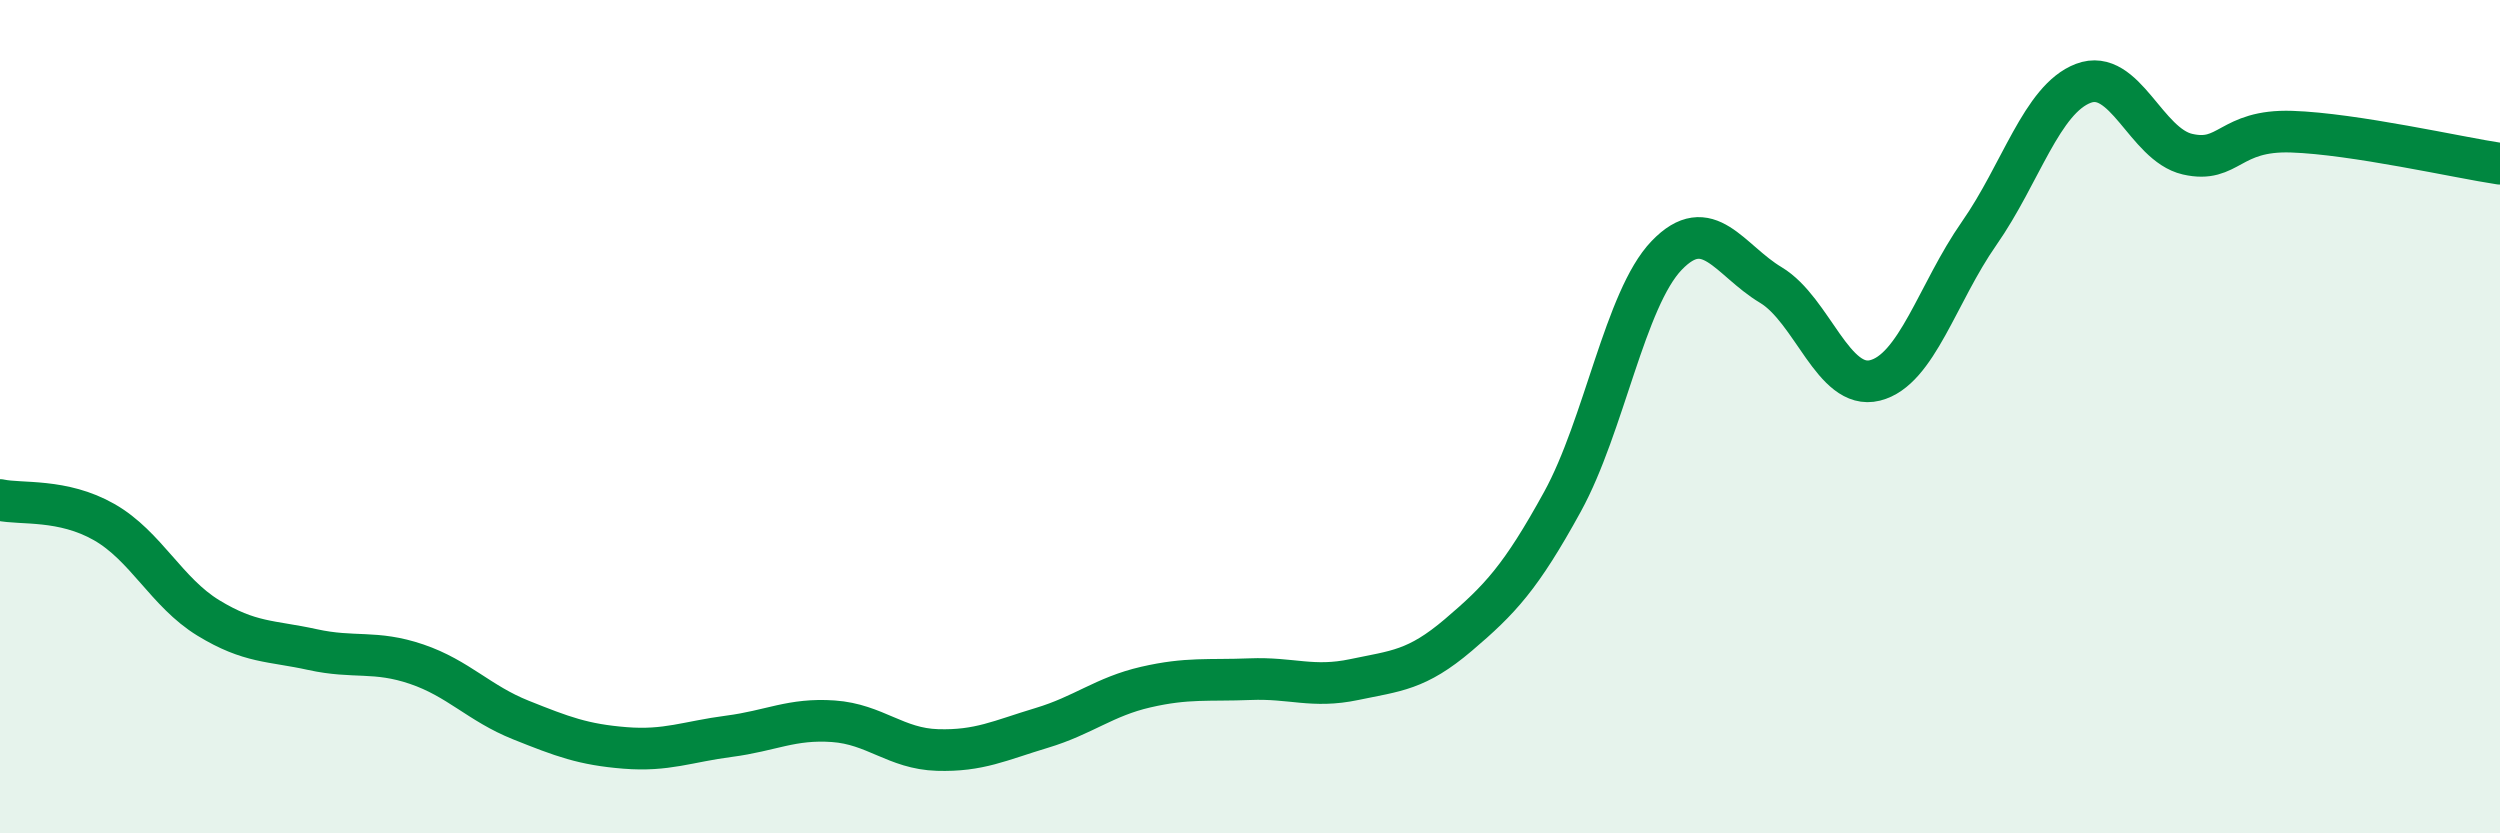
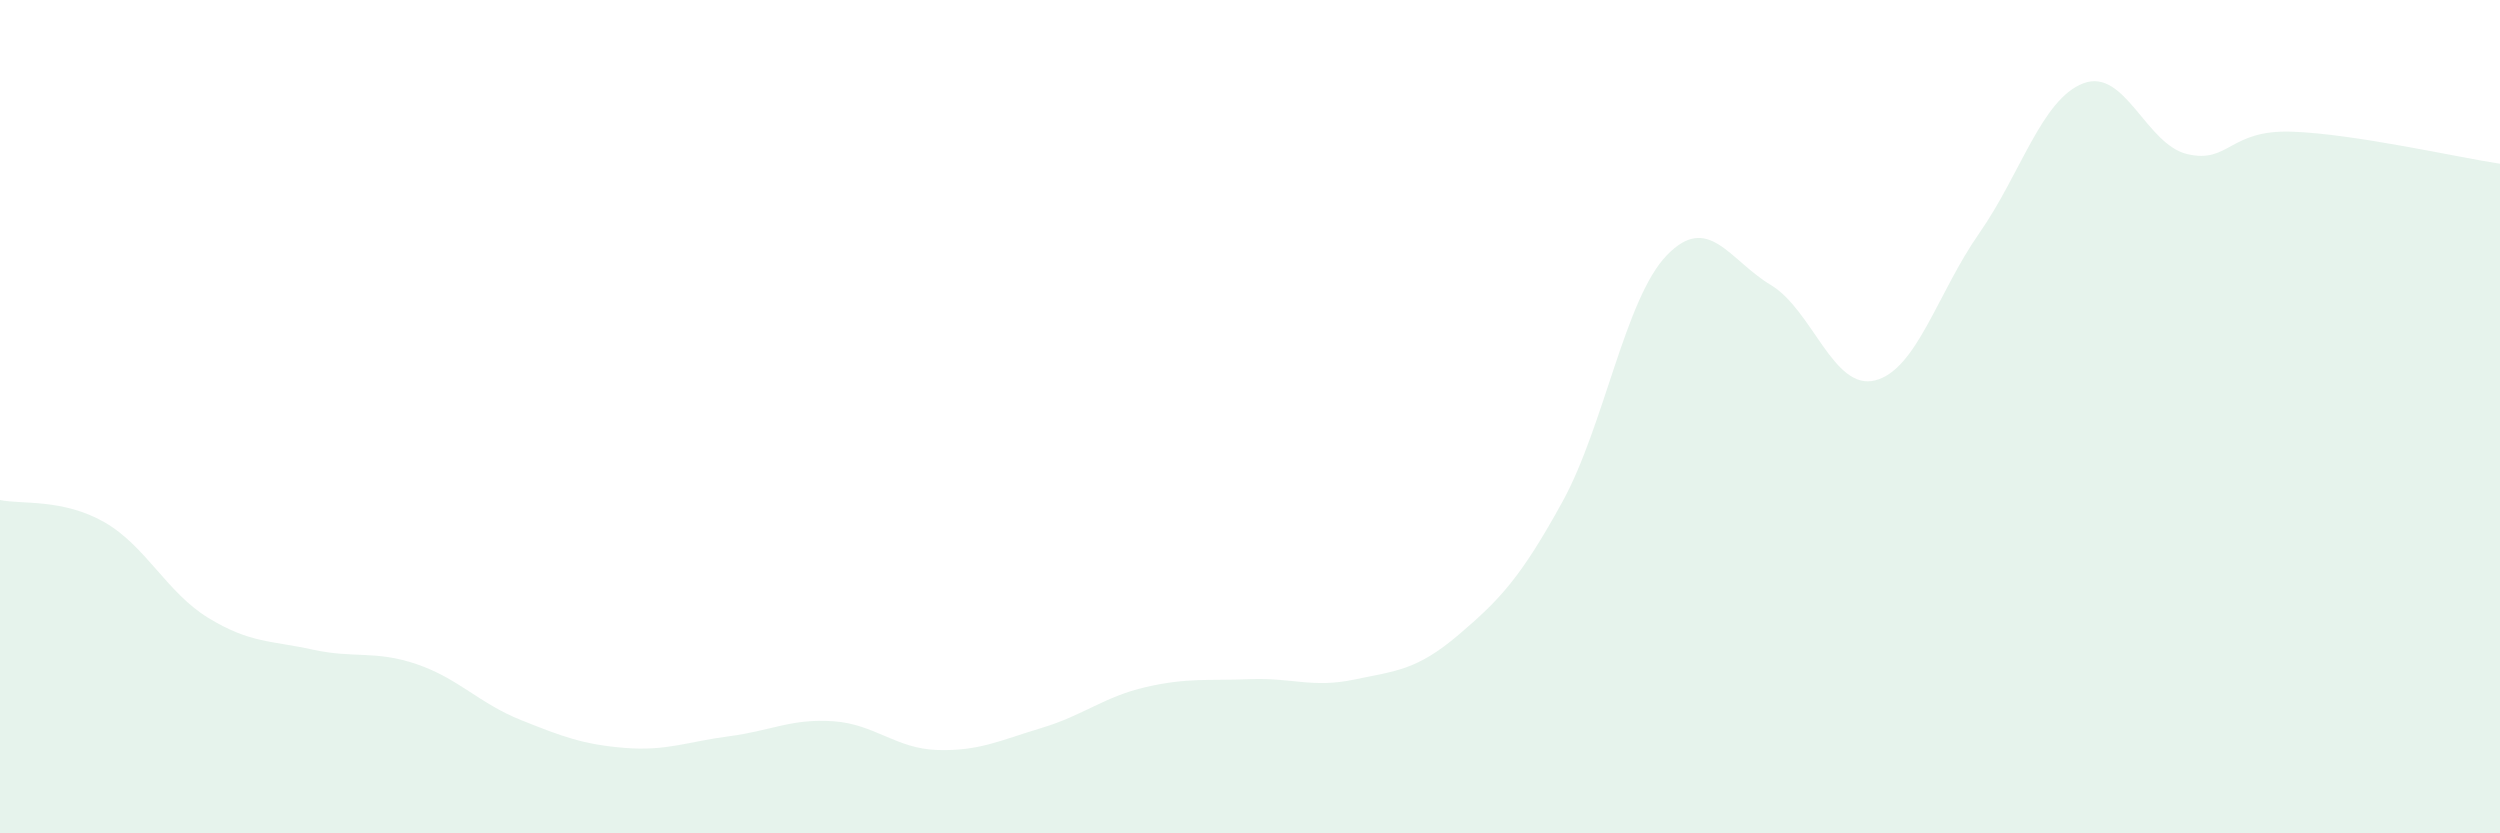
<svg xmlns="http://www.w3.org/2000/svg" width="60" height="20" viewBox="0 0 60 20">
  <path d="M 0,12 C 0.5,12.11 1.5,11.96 2.5,12.53 C 3.5,13.1 4,14.22 5,14.83 C 6,15.44 6.5,15.37 7.5,15.59 C 8.5,15.81 9,15.6 10,15.94 C 11,16.28 11.5,16.88 12.5,17.28 C 13.5,17.68 14,17.87 15,17.95 C 16,18.03 16.5,17.8 17.5,17.67 C 18.5,17.54 19,17.24 20,17.31 C 21,17.38 21.5,17.97 22.5,18 C 23.5,18.03 24,17.77 25,17.47 C 26,17.17 26.5,16.72 27.5,16.49 C 28.5,16.26 29,16.34 30,16.3 C 31,16.26 31.5,16.52 32.5,16.31 C 33.5,16.1 34,16.09 35,15.24 C 36,14.39 36.5,13.86 37.5,12.04 C 38.5,10.22 39,7.17 40,6.13 C 41,5.09 41.5,6.24 42.5,6.84 C 43.5,7.44 44,9.38 45,9.13 C 46,8.88 46.5,7.03 47.5,5.6 C 48.5,4.17 49,2.38 50,2 C 51,1.62 51.5,3.47 52.5,3.7 C 53.5,3.93 53.5,3.11 55,3.16 C 56.5,3.21 59,3.78 60,3.93L60 20L0 20Z" fill="#008740" opacity="0.1" stroke-linecap="round" stroke-linejoin="round" />
-   <path d="M 0,12 C 0.5,12.11 1.5,11.96 2.5,12.53 C 3.5,13.1 4,14.22 5,14.83 C 6,15.44 6.5,15.37 7.5,15.59 C 8.5,15.81 9,15.6 10,15.94 C 11,16.28 11.5,16.88 12.5,17.28 C 13.5,17.68 14,17.87 15,17.95 C 16,18.03 16.5,17.8 17.5,17.67 C 18.5,17.54 19,17.24 20,17.31 C 21,17.38 21.5,17.97 22.5,18 C 23.5,18.03 24,17.77 25,17.47 C 26,17.17 26.5,16.72 27.5,16.49 C 28.5,16.26 29,16.34 30,16.3 C 31,16.26 31.5,16.52 32.5,16.31 C 33.5,16.1 34,16.09 35,15.24 C 36,14.39 36.5,13.86 37.5,12.04 C 38.5,10.22 39,7.17 40,6.13 C 41,5.09 41.5,6.24 42.5,6.84 C 43.5,7.44 44,9.38 45,9.13 C 46,8.88 46.5,7.03 47.5,5.6 C 48.5,4.17 49,2.38 50,2 C 51,1.62 51.5,3.47 52.5,3.7 C 53.5,3.93 53.5,3.11 55,3.16 C 56.5,3.21 59,3.78 60,3.93" stroke="#008740" stroke-width="1" fill="none" stroke-linecap="round" stroke-linejoin="round" />
</svg>